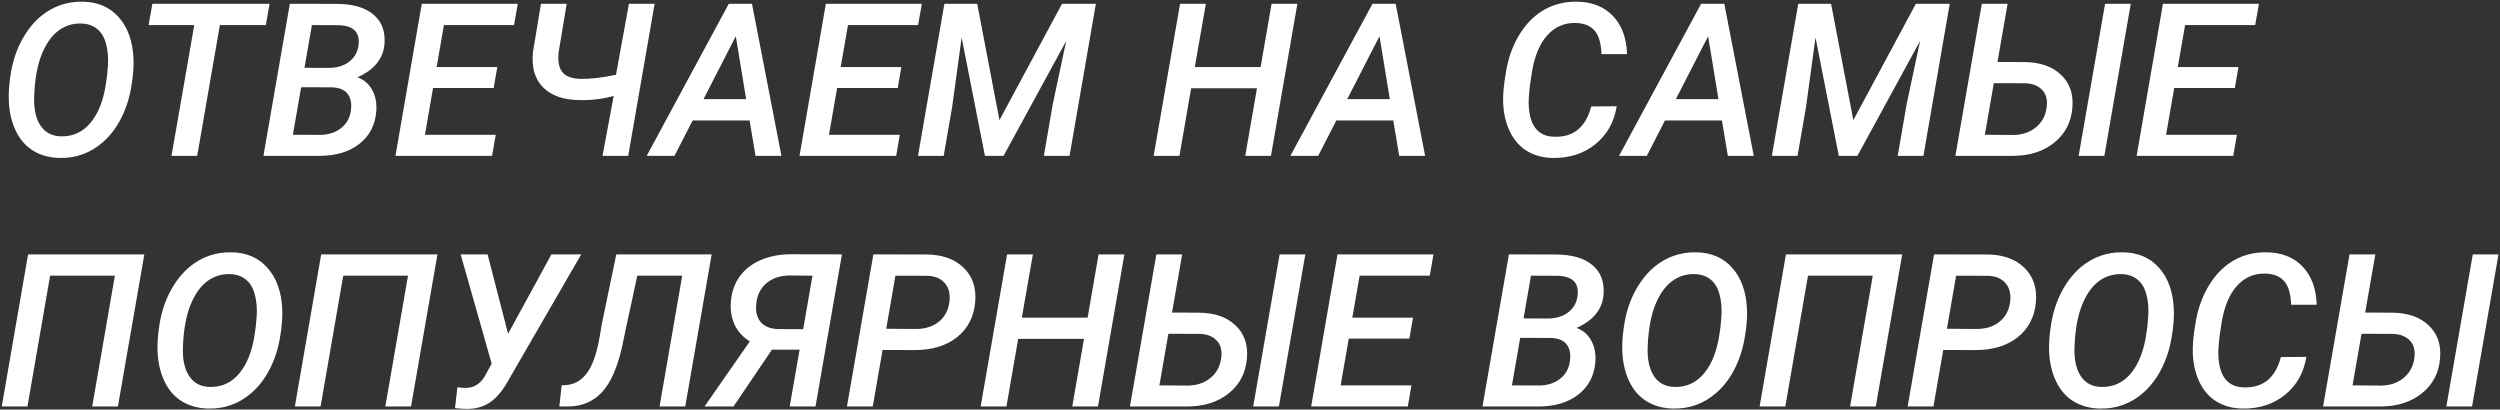
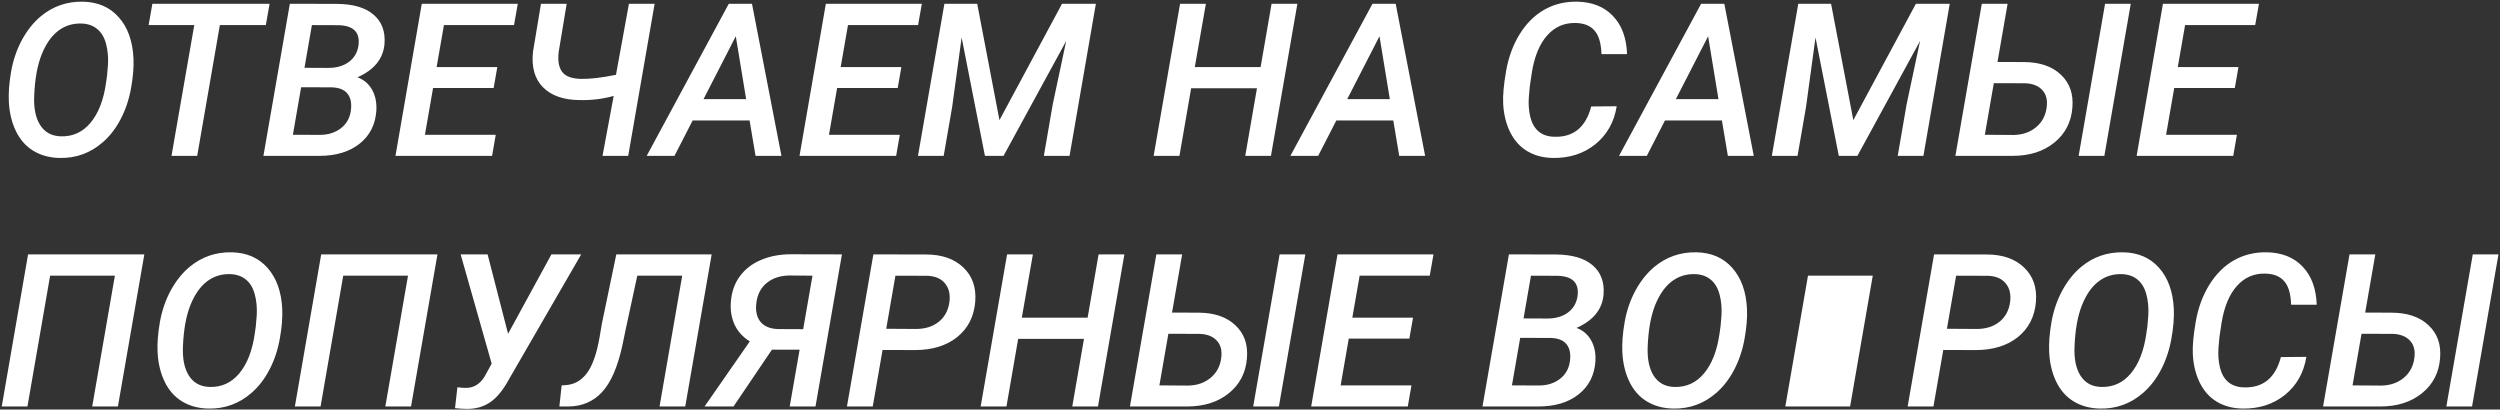
<svg xmlns="http://www.w3.org/2000/svg" width="818" height="134" viewBox="0 0 818 134" fill="none">
  <rect x="0" y="0" width="818" height="134" fill="#333333" stroke="none" />
-   <path d="M19.474 51.684C16.238 51.615 13.39 50.84 10.929 49.359C8.491 47.878 6.588 45.736 5.221 42.934C3.854 40.108 3.079 36.907 2.896 33.329C2.737 30.481 2.988 27.154 3.648 23.349C4.332 19.543 5.528 16.08 7.237 12.958C8.969 9.813 11.031 7.25 13.424 5.268C17.366 2.032 21.923 0.46 27.096 0.551C32.018 0.642 35.937 2.34 38.853 5.644C41.793 8.948 43.399 13.414 43.673 19.042C43.81 21.867 43.547 25.115 42.887 28.783C42.249 32.429 41.132 35.79 39.537 38.866C37.965 41.92 36.005 44.472 33.658 46.523C29.602 50.077 24.874 51.797 19.474 51.684ZM35.025 24.784L35.333 21.161C35.47 18.677 35.253 16.387 34.684 14.291C34.114 12.172 33.145 10.565 31.778 9.472C30.434 8.355 28.725 7.763 26.651 7.694C23.78 7.603 21.228 8.412 18.995 10.121C16.785 11.83 14.985 14.428 13.595 17.914C12.227 21.4 11.43 25.775 11.202 31.039C10.974 35.209 11.612 38.49 13.116 40.883C14.62 43.275 16.876 44.517 19.884 44.608C23.826 44.722 27.073 43.241 29.625 40.165C32.2 37.089 33.886 32.759 34.684 27.177L35.025 24.784ZM86.978 8.207H71.939L64.522 51H56.114L63.565 8.207H48.629L49.859 1.234H88.209L86.978 8.207ZM86.192 51L94.84 1.234L110.118 1.269C115.496 1.291 119.529 2.465 122.218 4.789C124.929 7.09 126.126 10.292 125.807 14.394C125.396 19.224 122.446 22.859 116.954 25.297C119.005 26.026 120.589 27.359 121.705 29.296C122.822 31.233 123.3 33.546 123.141 36.234C122.822 40.792 120.987 44.392 117.638 47.035C114.311 49.678 109.913 51 104.444 51H86.192ZM98.531 28.544L95.831 44.096L104.684 44.13C107.35 44.13 109.617 43.423 111.485 42.011C113.354 40.598 114.459 38.661 114.801 36.2C115.12 33.853 114.767 32.019 113.741 30.697C112.716 29.376 111.018 28.669 108.648 28.578L98.531 28.544ZM99.625 22.186L107.384 22.221C110.164 22.221 112.431 21.56 114.186 20.238C115.94 18.917 116.977 17.128 117.296 14.872C117.866 10.611 115.712 8.401 110.836 8.241L102.052 8.207L99.625 22.186ZM161.524 28.783H141.7L139.034 44.096H162.208L161.012 51H129.396L138.009 1.234H169.42L168.189 8.207H145.255L142.862 21.947H162.721L161.524 28.783ZM214.195 1.234L205.548 51H197.14L200.797 31.381C197.288 32.383 193.562 32.839 189.62 32.748C184.379 32.703 180.392 31.301 177.657 28.544C174.923 25.764 173.84 21.867 174.41 16.855L177.008 1.234H185.416L182.818 16.889C182.454 19.805 182.818 22.004 183.912 23.485C185.006 24.966 187.045 25.741 190.03 25.81C193.015 25.878 196.855 25.434 201.549 24.477L205.787 1.234H214.195ZM245.265 39.413H226.637L220.689 51H211.598L238.463 1.234H246.051L255.689 51H247.213L245.265 39.413ZM230.191 32.44H244.137L240.753 11.864L230.191 32.44ZM293.731 28.783H273.907L271.241 44.096H294.415L293.219 51H261.603L270.216 1.234H301.627L300.396 8.207H277.462L275.069 21.947H294.928L293.731 28.783ZM319.742 1.234L327.022 39.31L347.496 1.234H358.57L349.957 51H341.549L344.454 34.149L348.863 13.402L328.355 51H322.271L314.649 12.274L311.539 35.038L308.771 51H300.362L309.01 1.234H319.742ZM415.855 51H407.447L411.275 28.886H389.742L385.914 51H377.472L386.119 1.234H394.562L390.938 21.947H412.472L416.061 1.234H424.503L415.855 51ZM455.88 39.413H437.252L431.305 51H422.213L449.078 1.234H456.666L466.305 51H457.828L455.88 39.413ZM440.807 32.44H454.752L451.368 11.864L440.807 32.44ZM528.99 34.765C528.147 39.96 525.812 44.107 521.983 47.206C518.155 50.282 513.495 51.775 508.004 51.684C504.837 51.615 502.057 50.863 499.664 49.428C497.294 47.992 495.437 45.907 494.093 43.173C492.748 40.416 491.996 37.305 491.837 33.842C491.7 31.244 492.019 27.712 492.794 23.246C493.569 18.757 495.05 14.735 497.237 11.181C499.448 7.626 502.148 4.949 505.338 3.148C508.551 1.348 512.117 0.482 516.036 0.551C520.981 0.642 524.889 2.203 527.76 5.233C530.654 8.241 532.192 12.4 532.374 17.709H524C523.886 14.154 523.134 11.591 521.744 10.019C520.377 8.424 518.338 7.592 515.626 7.523C511.912 7.41 508.801 8.743 506.295 11.523C503.788 14.302 502.102 18.347 501.236 23.656L500.553 28.202L500.245 31.689C500.063 34.035 500.222 36.246 500.724 38.319C501.248 40.37 502.159 41.942 503.458 43.036C504.757 44.107 506.409 44.677 508.414 44.745C514.771 44.996 518.85 41.692 520.65 34.833L528.99 34.765ZM563.409 39.413H544.781L538.834 51H529.742L556.607 1.234H564.195L573.834 51H565.357L563.409 39.413ZM548.336 32.44H562.281L558.897 11.864L548.336 32.44ZM599.127 1.234L606.407 39.31L626.881 1.234H637.955L629.342 51H620.934L623.839 34.149L628.248 13.402L607.74 51H601.656L594.034 12.274L590.924 35.038L588.155 51H579.747L588.395 1.234H599.127ZM653.575 20.273L662.257 20.307C667.429 20.329 671.451 21.708 674.322 24.442C677.216 27.154 678.469 30.743 678.082 35.209C677.717 39.949 675.746 43.765 672.169 46.659C668.614 49.553 664.057 51 658.497 51H639.801L648.448 1.234H656.891L653.575 20.273ZM652.379 27.211L649.439 44.096L658.805 44.164C661.744 44.118 664.205 43.275 666.188 41.635C668.17 39.994 669.332 37.818 669.674 35.106C669.993 32.714 669.514 30.834 668.238 29.467C666.962 28.077 665.105 27.336 662.667 27.245L652.379 27.211ZM688.541 51H680.133L688.78 1.234H697.188L688.541 51ZM731.231 28.783H711.407L708.741 44.096H731.915L730.719 51H699.103L707.716 1.234H739.127L737.896 8.207H714.962L712.569 21.947H732.428L731.231 28.783ZM38.58 133H30.172L37.589 90.207H16.398L8.98 133H0.572L9.186 83.234H47.227L38.58 133ZM68.145 133.684C64.91 133.615 62.062 132.84 59.601 131.359C57.162 129.878 55.26 127.736 53.893 124.934C52.525 122.108 51.751 118.907 51.568 115.329C51.409 112.481 51.66 109.154 52.32 105.349C53.004 101.543 54.2 98.08 55.909 94.958C57.641 91.814 59.703 89.25 62.096 87.268C66.038 84.032 70.595 82.46 75.768 82.551C80.689 82.642 84.609 84.34 87.525 87.644C90.465 90.948 92.071 95.414 92.345 101.042C92.481 103.868 92.219 107.115 91.559 110.783C90.921 114.429 89.804 117.79 88.209 120.866C86.637 123.92 84.677 126.472 82.33 128.522C78.274 132.077 73.546 133.798 68.145 133.684ZM83.697 106.784L84.005 103.161C84.142 100.677 83.925 98.387 83.356 96.291C82.786 94.172 81.817 92.565 80.45 91.472C79.106 90.355 77.397 89.763 75.323 89.694C72.452 89.603 69.9 90.412 67.667 92.121C65.457 93.83 63.657 96.428 62.267 99.914C60.899 103.4 60.102 107.775 59.874 113.039C59.646 117.209 60.284 120.49 61.788 122.883C63.292 125.275 65.548 126.517 68.556 126.608C72.498 126.722 75.745 125.241 78.297 122.165C80.872 119.089 82.558 114.759 83.356 109.177L83.697 106.784ZM134.488 133H126.08L133.497 90.207H112.306L104.889 133H96.481L105.094 83.234H143.136L134.488 133ZM166.241 109.211L180.426 83.234H190.167L166.549 124.079C164.635 127.611 162.573 130.129 160.362 131.633C158.152 133.114 155.6 133.832 152.706 133.786C151.635 133.786 150.359 133.706 148.878 133.547L149.664 126.711C150.849 126.87 151.795 126.939 152.501 126.916C155.007 126.916 157.024 125.686 158.551 123.225L160.875 118.986L150.724 83.234H159.542L166.241 109.211ZM232.857 83.234L224.21 133H215.802L223.219 90.207H208.521L204.659 108.083L203.634 113.073C202.084 120.114 199.874 125.184 197.003 128.283C194.132 131.382 190.475 132.954 186.031 133H183.023L183.775 126.096L184.938 126.027C187.809 125.868 190.156 124.58 191.979 122.165C193.824 119.75 195.226 115.808 196.183 110.339L196.935 105.896L201.651 83.234H232.857ZM258.39 133L261.637 114.406H252.579L240.001 133H230.533L245.333 111.706C242.986 110.225 241.311 108.368 240.309 106.135C239.306 103.879 238.919 101.395 239.146 98.684C239.397 95.471 240.377 92.702 242.086 90.378C243.818 88.031 246.131 86.254 249.024 85.046C251.918 83.815 255.165 83.2 258.766 83.2L275.479 83.234L266.832 133H258.39ZM247.486 99.06C247.145 101.634 247.577 103.697 248.785 105.246C250.016 106.773 251.941 107.582 254.562 107.673L262.799 107.707L265.841 90.207L258.492 90.139C255.439 90.139 252.921 90.936 250.938 92.531C248.979 94.103 247.828 96.28 247.486 99.06ZM288.775 114.509L285.562 133H277.12L285.768 83.234L302.994 83.269C308.189 83.269 312.268 84.693 315.23 87.541C318.193 90.367 319.48 94.115 319.093 98.786C318.683 103.617 316.712 107.456 313.18 110.305C309.648 113.13 305.022 114.543 299.303 114.543L288.775 114.509ZM289.972 107.57L299.645 107.639C302.698 107.639 305.193 106.864 307.13 105.314C309.09 103.765 310.263 101.6 310.65 98.82C310.969 96.291 310.491 94.263 309.215 92.736C307.962 91.187 306.059 90.355 303.507 90.241L292.979 90.207L289.972 107.57ZM359.254 133H350.846L354.674 110.886H333.141L329.312 133H320.87L329.518 83.234H337.96L334.337 103.947H355.87L359.459 83.234H367.901L359.254 133ZM383.487 102.272L392.169 102.307C397.341 102.329 401.363 103.708 404.234 106.442C407.128 109.154 408.382 112.743 407.994 117.209C407.63 121.949 405.659 125.765 402.081 128.659C398.526 131.553 393.969 133 388.409 133H369.713L378.36 83.234H386.803L383.487 102.272ZM382.291 109.211L379.352 126.096L388.717 126.164C391.656 126.118 394.117 125.275 396.1 123.635C398.082 121.994 399.244 119.818 399.586 117.106C399.905 114.714 399.426 112.834 398.15 111.467C396.874 110.077 395.017 109.336 392.579 109.245L382.291 109.211ZM418.453 133H410.045L418.692 83.234H427.101L418.453 133ZM461.144 110.783H441.319L438.653 126.096H461.827L460.631 133H429.015L437.628 83.234H469.039L467.809 90.207H444.874L442.481 103.947H462.34L461.144 110.783ZM485.069 133L493.717 83.234L508.995 83.269C514.373 83.291 518.406 84.465 521.095 86.789C523.806 89.091 525.003 92.292 524.684 96.394C524.273 101.224 521.323 104.859 515.831 107.297C517.882 108.026 519.465 109.359 520.582 111.296C521.699 113.233 522.177 115.546 522.018 118.234C521.699 122.792 519.864 126.392 516.515 129.035C513.188 131.678 508.79 133 503.321 133H485.069ZM497.408 110.544L494.708 126.096L503.561 126.13C506.227 126.13 508.494 125.424 510.362 124.011C512.231 122.598 513.336 120.661 513.678 118.2C513.997 115.853 513.644 114.019 512.618 112.697C511.593 111.376 509.895 110.669 507.525 110.578L497.408 110.544ZM498.502 104.187L506.261 104.221C509.041 104.221 511.308 103.56 513.062 102.238C514.817 100.917 515.854 99.128 516.173 96.872C516.743 92.611 514.589 90.401 509.713 90.241L500.929 90.207L498.502 104.187ZM547.413 133.684C544.177 133.615 541.329 132.84 538.868 131.359C536.43 129.878 534.527 127.736 533.16 124.934C531.793 122.108 531.018 118.907 530.836 115.329C530.676 112.481 530.927 109.154 531.588 105.349C532.271 101.543 533.468 98.08 535.177 94.958C536.909 91.814 538.971 89.25 541.363 87.268C545.305 84.032 549.863 82.46 555.035 82.551C559.957 82.642 563.876 84.34 566.793 87.644C569.732 90.948 571.339 95.414 571.612 101.042C571.749 103.868 571.487 107.115 570.826 110.783C570.188 114.429 569.072 117.79 567.477 120.866C565.904 123.92 563.945 126.472 561.598 128.522C557.542 132.077 552.813 133.798 547.413 133.684ZM562.965 106.784L563.272 103.161C563.409 100.677 563.193 98.387 562.623 96.291C562.053 94.172 561.085 92.565 559.718 91.472C558.373 90.355 556.664 89.763 554.591 89.694C551.72 89.603 549.168 90.412 546.935 92.121C544.724 93.83 542.924 96.428 541.534 99.914C540.167 103.4 539.369 107.775 539.142 113.039C538.914 117.209 539.552 120.49 541.056 122.883C542.56 125.275 544.815 126.517 547.823 126.608C551.765 126.722 555.012 125.241 557.564 122.165C560.139 119.089 561.826 114.759 562.623 109.177L562.965 106.784ZM613.756 133H605.348L612.765 90.207H591.573L584.156 133H575.748L584.361 83.234H622.403L613.756 133ZM635.836 114.509L632.623 133H624.181L632.828 83.234L650.055 83.269C655.25 83.269 659.329 84.693 662.291 87.541C665.253 90.367 666.541 94.115 666.153 98.786C665.743 103.617 663.772 107.456 660.24 110.305C656.708 113.13 652.083 114.543 646.363 114.543L635.836 114.509ZM637.032 107.57L646.705 107.639C649.758 107.639 652.254 106.864 654.19 105.314C656.15 103.765 657.324 101.6 657.711 98.82C658.03 96.291 657.551 94.263 656.275 92.736C655.022 91.187 653.119 90.355 650.567 90.241L640.04 90.207L637.032 107.57ZM687.071 133.684C683.836 133.615 680.987 132.84 678.526 131.359C676.088 129.878 674.186 127.736 672.818 124.934C671.451 122.108 670.676 118.907 670.494 115.329C670.335 112.481 670.585 109.154 671.246 105.349C671.93 101.543 673.126 98.08 674.835 94.958C676.567 91.814 678.629 89.25 681.021 87.268C684.964 84.032 689.521 82.46 694.693 82.551C699.615 82.642 703.535 84.34 706.451 87.644C709.391 90.948 710.997 95.414 711.271 101.042C711.407 103.868 711.145 107.115 710.484 110.783C709.846 114.429 708.73 117.79 707.135 120.866C705.562 123.92 703.603 126.472 701.256 128.522C697.2 132.077 692.472 133.798 687.071 133.684ZM702.623 106.784L702.931 103.161C703.067 100.677 702.851 98.387 702.281 96.291C701.712 94.172 700.743 92.565 699.376 91.472C698.032 90.355 696.323 89.763 694.249 89.694C691.378 89.603 688.826 90.412 686.593 92.121C684.382 93.83 682.582 96.428 681.192 99.914C679.825 103.4 679.028 107.775 678.8 113.039C678.572 117.209 679.21 120.49 680.714 122.883C682.218 125.275 684.474 126.517 687.481 126.608C691.424 126.722 694.671 125.241 697.223 122.165C699.798 119.089 701.484 114.759 702.281 109.177L702.623 106.784ZM754.645 116.765C753.801 121.96 751.466 126.107 747.638 129.206C743.81 132.282 739.15 133.775 733.658 133.684C730.491 133.615 727.711 132.863 725.318 131.428C722.949 129.992 721.091 127.907 719.747 125.173C718.403 122.416 717.651 119.305 717.491 115.842C717.354 113.244 717.674 109.712 718.448 105.246C719.223 100.757 720.704 96.735 722.892 93.181C725.102 89.626 727.802 86.949 730.992 85.148C734.205 83.348 737.771 82.482 741.69 82.551C746.635 82.642 750.543 84.203 753.414 87.233C756.308 90.241 757.846 94.4 758.028 99.709H749.654C749.54 96.154 748.788 93.591 747.398 92.019C746.031 90.424 743.992 89.592 741.28 89.523C737.566 89.409 734.456 90.743 731.949 93.522C729.443 96.302 727.757 100.347 726.891 105.656L726.207 110.202L725.899 113.688C725.717 116.035 725.877 118.246 726.378 120.319C726.902 122.37 727.813 123.942 729.112 125.036C730.411 126.107 732.063 126.677 734.068 126.745C740.426 126.996 744.505 123.692 746.305 116.833L754.645 116.765ZM773.888 102.272L782.569 102.307C787.742 102.329 791.764 103.708 794.635 106.442C797.529 109.154 798.782 112.743 798.395 117.209C798.03 121.949 796.059 125.765 792.481 128.659C788.927 131.553 784.369 133 778.81 133H760.113L768.761 83.234H777.203L773.888 102.272ZM772.691 109.211L769.752 126.096L779.117 126.164C782.057 126.118 784.518 125.275 786.5 123.635C788.482 121.994 789.645 119.818 789.986 117.106C790.305 114.714 789.827 112.834 788.551 111.467C787.275 110.077 785.418 109.336 782.979 109.245L772.691 109.211ZM808.854 133H800.445L809.093 83.234H817.501L808.854 133Z" fill="white" />
+   <path d="M19.474 51.684C16.238 51.615 13.39 50.84 10.929 49.359C8.491 47.878 6.588 45.736 5.221 42.934C3.854 40.108 3.079 36.907 2.896 33.329C2.737 30.481 2.988 27.154 3.648 23.349C4.332 19.543 5.528 16.08 7.237 12.958C8.969 9.813 11.031 7.25 13.424 5.268C17.366 2.032 21.923 0.46 27.096 0.551C32.018 0.642 35.937 2.34 38.853 5.644C41.793 8.948 43.399 13.414 43.673 19.042C43.81 21.867 43.547 25.115 42.887 28.783C42.249 32.429 41.132 35.79 39.537 38.866C37.965 41.92 36.005 44.472 33.658 46.523C29.602 50.077 24.874 51.797 19.474 51.684ZM35.025 24.784L35.333 21.161C35.47 18.677 35.253 16.387 34.684 14.291C34.114 12.172 33.145 10.565 31.778 9.472C30.434 8.355 28.725 7.763 26.651 7.694C23.78 7.603 21.228 8.412 18.995 10.121C16.785 11.83 14.985 14.428 13.595 17.914C12.227 21.4 11.43 25.775 11.202 31.039C10.974 35.209 11.612 38.49 13.116 40.883C14.62 43.275 16.876 44.517 19.884 44.608C23.826 44.722 27.073 43.241 29.625 40.165C32.2 37.089 33.886 32.759 34.684 27.177L35.025 24.784ZM86.978 8.207H71.939L64.522 51H56.114L63.565 8.207H48.629L49.859 1.234H88.209L86.978 8.207ZM86.192 51L94.84 1.234L110.118 1.269C115.496 1.291 119.529 2.465 122.218 4.789C124.929 7.09 126.126 10.292 125.807 14.394C125.396 19.224 122.446 22.859 116.954 25.297C119.005 26.026 120.589 27.359 121.705 29.296C122.822 31.233 123.3 33.546 123.141 36.234C122.822 40.792 120.987 44.392 117.638 47.035C114.311 49.678 109.913 51 104.444 51H86.192ZM98.531 28.544L95.831 44.096L104.684 44.13C107.35 44.13 109.617 43.423 111.485 42.011C113.354 40.598 114.459 38.661 114.801 36.2C115.12 33.853 114.767 32.019 113.741 30.697C112.716 29.376 111.018 28.669 108.648 28.578L98.531 28.544ZM99.625 22.186L107.384 22.221C110.164 22.221 112.431 21.56 114.186 20.238C115.94 18.917 116.977 17.128 117.296 14.872C117.866 10.611 115.712 8.401 110.836 8.241L102.052 8.207L99.625 22.186ZM161.524 28.783H141.7L139.034 44.096H162.208L161.012 51H129.396L138.009 1.234H169.42L168.189 8.207H145.255L142.862 21.947H162.721L161.524 28.783ZM214.195 1.234L205.548 51H197.14L200.797 31.381C197.288 32.383 193.562 32.839 189.62 32.748C184.379 32.703 180.392 31.301 177.657 28.544C174.923 25.764 173.84 21.867 174.41 16.855L177.008 1.234H185.416L182.818 16.889C182.454 19.805 182.818 22.004 183.912 23.485C185.006 24.966 187.045 25.741 190.03 25.81C193.015 25.878 196.855 25.434 201.549 24.477L205.787 1.234H214.195ZM245.265 39.413H226.637L220.689 51H211.598L238.463 1.234H246.051L255.689 51H247.213L245.265 39.413ZM230.191 32.44H244.137L240.753 11.864L230.191 32.44ZM293.731 28.783H273.907L271.241 44.096H294.415L293.219 51H261.603L270.216 1.234H301.627L300.396 8.207H277.462L275.069 21.947H294.928L293.731 28.783ZM319.742 1.234L327.022 39.31L347.496 1.234H358.57L349.957 51H341.549L344.454 34.149L348.863 13.402L328.355 51H322.271L314.649 12.274L311.539 35.038L308.771 51H300.362L309.01 1.234H319.742ZM415.855 51H407.447L411.275 28.886H389.742L385.914 51H377.472L386.119 1.234H394.562L390.938 21.947H412.472L416.061 1.234H424.503L415.855 51ZM455.88 39.413H437.252L431.305 51H422.213L449.078 1.234H456.666L466.305 51H457.828L455.88 39.413ZM440.807 32.44H454.752L451.368 11.864L440.807 32.44ZM528.99 34.765C528.147 39.96 525.812 44.107 521.983 47.206C518.155 50.282 513.495 51.775 508.004 51.684C504.837 51.615 502.057 50.863 499.664 49.428C497.294 47.992 495.437 45.907 494.093 43.173C492.748 40.416 491.996 37.305 491.837 33.842C491.7 31.244 492.019 27.712 492.794 23.246C493.569 18.757 495.05 14.735 497.237 11.181C499.448 7.626 502.148 4.949 505.338 3.148C508.551 1.348 512.117 0.482 516.036 0.551C520.981 0.642 524.889 2.203 527.76 5.233C530.654 8.241 532.192 12.4 532.374 17.709H524C523.886 14.154 523.134 11.591 521.744 10.019C520.377 8.424 518.338 7.592 515.626 7.523C511.912 7.41 508.801 8.743 506.295 11.523C503.788 14.302 502.102 18.347 501.236 23.656L500.553 28.202L500.245 31.689C500.063 34.035 500.222 36.246 500.724 38.319C501.248 40.37 502.159 41.942 503.458 43.036C504.757 44.107 506.409 44.677 508.414 44.745C514.771 44.996 518.85 41.692 520.65 34.833L528.99 34.765ZM563.409 39.413H544.781L538.834 51H529.742L556.607 1.234H564.195L573.834 51H565.357L563.409 39.413ZM548.336 32.44H562.281L558.897 11.864L548.336 32.44ZM599.127 1.234L606.407 39.31L626.881 1.234H637.955L629.342 51H620.934L623.839 34.149L628.248 13.402L607.74 51H601.656L594.034 12.274L590.924 35.038L588.155 51H579.747L588.395 1.234H599.127ZM653.575 20.273L662.257 20.307C667.429 20.329 671.451 21.708 674.322 24.442C677.216 27.154 678.469 30.743 678.082 35.209C677.717 39.949 675.746 43.765 672.169 46.659C668.614 49.553 664.057 51 658.497 51H639.801L648.448 1.234H656.891L653.575 20.273ZM652.379 27.211L649.439 44.096L658.805 44.164C661.744 44.118 664.205 43.275 666.188 41.635C668.17 39.994 669.332 37.818 669.674 35.106C669.993 32.714 669.514 30.834 668.238 29.467C666.962 28.077 665.105 27.336 662.667 27.245L652.379 27.211ZM688.541 51H680.133L688.78 1.234H697.188L688.541 51ZM731.231 28.783H711.407L708.741 44.096H731.915L730.719 51H699.103L707.716 1.234H739.127L737.896 8.207H714.962L712.569 21.947H732.428L731.231 28.783ZM38.58 133H30.172L37.589 90.207H16.398L8.98 133H0.572L9.186 83.234H47.227L38.58 133ZM68.145 133.684C64.91 133.615 62.062 132.84 59.601 131.359C57.162 129.878 55.26 127.736 53.893 124.934C52.525 122.108 51.751 118.907 51.568 115.329C51.409 112.481 51.66 109.154 52.32 105.349C53.004 101.543 54.2 98.08 55.909 94.958C57.641 91.814 59.703 89.25 62.096 87.268C66.038 84.032 70.595 82.46 75.768 82.551C80.689 82.642 84.609 84.34 87.525 87.644C90.465 90.948 92.071 95.414 92.345 101.042C92.481 103.868 92.219 107.115 91.559 110.783C90.921 114.429 89.804 117.79 88.209 120.866C86.637 123.92 84.677 126.472 82.33 128.522C78.274 132.077 73.546 133.798 68.145 133.684ZM83.697 106.784L84.005 103.161C84.142 100.677 83.925 98.387 83.356 96.291C82.786 94.172 81.817 92.565 80.45 91.472C79.106 90.355 77.397 89.763 75.323 89.694C72.452 89.603 69.9 90.412 67.667 92.121C65.457 93.83 63.657 96.428 62.267 99.914C60.899 103.4 60.102 107.775 59.874 113.039C59.646 117.209 60.284 120.49 61.788 122.883C63.292 125.275 65.548 126.517 68.556 126.608C72.498 126.722 75.745 125.241 78.297 122.165C80.872 119.089 82.558 114.759 83.356 109.177L83.697 106.784ZM134.488 133H126.08L133.497 90.207H112.306L104.889 133H96.481L105.094 83.234H143.136L134.488 133ZM166.241 109.211L180.426 83.234H190.167L166.549 124.079C164.635 127.611 162.573 130.129 160.362 131.633C158.152 133.114 155.6 133.832 152.706 133.786C151.635 133.786 150.359 133.706 148.878 133.547L149.664 126.711C150.849 126.87 151.795 126.939 152.501 126.916C155.007 126.916 157.024 125.686 158.551 123.225L160.875 118.986L150.724 83.234H159.542L166.241 109.211ZM232.857 83.234L224.21 133H215.802L223.219 90.207H208.521L204.659 108.083L203.634 113.073C202.084 120.114 199.874 125.184 197.003 128.283C194.132 131.382 190.475 132.954 186.031 133H183.023L183.775 126.096L184.938 126.027C187.809 125.868 190.156 124.58 191.979 122.165C193.824 119.75 195.226 115.808 196.183 110.339L196.935 105.896L201.651 83.234H232.857ZM258.39 133L261.637 114.406H252.579L240.001 133H230.533L245.333 111.706C242.986 110.225 241.311 108.368 240.309 106.135C239.306 103.879 238.919 101.395 239.146 98.684C239.397 95.471 240.377 92.702 242.086 90.378C243.818 88.031 246.131 86.254 249.024 85.046C251.918 83.815 255.165 83.2 258.766 83.2L275.479 83.234L266.832 133H258.39ZM247.486 99.06C247.145 101.634 247.577 103.697 248.785 105.246C250.016 106.773 251.941 107.582 254.562 107.673L262.799 107.707L265.841 90.207L258.492 90.139C255.439 90.139 252.921 90.936 250.938 92.531C248.979 94.103 247.828 96.28 247.486 99.06ZM288.775 114.509L285.562 133H277.12L285.768 83.234L302.994 83.269C308.189 83.269 312.268 84.693 315.23 87.541C318.193 90.367 319.48 94.115 319.093 98.786C318.683 103.617 316.712 107.456 313.18 110.305C309.648 113.13 305.022 114.543 299.303 114.543L288.775 114.509ZM289.972 107.57L299.645 107.639C302.698 107.639 305.193 106.864 307.13 105.314C309.09 103.765 310.263 101.6 310.65 98.82C310.969 96.291 310.491 94.263 309.215 92.736C307.962 91.187 306.059 90.355 303.507 90.241L292.979 90.207L289.972 107.57ZM359.254 133H350.846L354.674 110.886H333.141L329.312 133H320.87L329.518 83.234H337.96L334.337 103.947H355.87L359.459 83.234H367.901L359.254 133ZM383.487 102.272L392.169 102.307C397.341 102.329 401.363 103.708 404.234 106.442C407.128 109.154 408.382 112.743 407.994 117.209C407.63 121.949 405.659 125.765 402.081 128.659C398.526 131.553 393.969 133 388.409 133H369.713L378.36 83.234H386.803L383.487 102.272ZM382.291 109.211L379.352 126.096L388.717 126.164C391.656 126.118 394.117 125.275 396.1 123.635C398.082 121.994 399.244 119.818 399.586 117.106C399.905 114.714 399.426 112.834 398.15 111.467C396.874 110.077 395.017 109.336 392.579 109.245L382.291 109.211ZM418.453 133H410.045L418.692 83.234H427.101L418.453 133ZM461.144 110.783H441.319L438.653 126.096H461.827L460.631 133H429.015L437.628 83.234H469.039L467.809 90.207H444.874L442.481 103.947H462.34L461.144 110.783ZM485.069 133L493.717 83.234L508.995 83.269C514.373 83.291 518.406 84.465 521.095 86.789C523.806 89.091 525.003 92.292 524.684 96.394C524.273 101.224 521.323 104.859 515.831 107.297C517.882 108.026 519.465 109.359 520.582 111.296C521.699 113.233 522.177 115.546 522.018 118.234C521.699 122.792 519.864 126.392 516.515 129.035C513.188 131.678 508.79 133 503.321 133H485.069ZM497.408 110.544L494.708 126.096L503.561 126.13C506.227 126.13 508.494 125.424 510.362 124.011C512.231 122.598 513.336 120.661 513.678 118.2C513.997 115.853 513.644 114.019 512.618 112.697C511.593 111.376 509.895 110.669 507.525 110.578L497.408 110.544ZM498.502 104.187L506.261 104.221C509.041 104.221 511.308 103.56 513.062 102.238C514.817 100.917 515.854 99.128 516.173 96.872C516.743 92.611 514.589 90.401 509.713 90.241L500.929 90.207L498.502 104.187ZM547.413 133.684C544.177 133.615 541.329 132.84 538.868 131.359C536.43 129.878 534.527 127.736 533.16 124.934C531.793 122.108 531.018 118.907 530.836 115.329C530.676 112.481 530.927 109.154 531.588 105.349C532.271 101.543 533.468 98.08 535.177 94.958C536.909 91.814 538.971 89.25 541.363 87.268C545.305 84.032 549.863 82.46 555.035 82.551C559.957 82.642 563.876 84.34 566.793 87.644C569.732 90.948 571.339 95.414 571.612 101.042C571.749 103.868 571.487 107.115 570.826 110.783C570.188 114.429 569.072 117.79 567.477 120.866C565.904 123.92 563.945 126.472 561.598 128.522C557.542 132.077 552.813 133.798 547.413 133.684ZM562.965 106.784L563.272 103.161C563.409 100.677 563.193 98.387 562.623 96.291C562.053 94.172 561.085 92.565 559.718 91.472C558.373 90.355 556.664 89.763 554.591 89.694C551.72 89.603 549.168 90.412 546.935 92.121C544.724 93.83 542.924 96.428 541.534 99.914C540.167 103.4 539.369 107.775 539.142 113.039C538.914 117.209 539.552 120.49 541.056 122.883C542.56 125.275 544.815 126.517 547.823 126.608C551.765 126.722 555.012 125.241 557.564 122.165C560.139 119.089 561.826 114.759 562.623 109.177L562.965 106.784ZM613.756 133H605.348L612.765 90.207H591.573L584.156 133H575.748H622.403L613.756 133ZM635.836 114.509L632.623 133H624.181L632.828 83.234L650.055 83.269C655.25 83.269 659.329 84.693 662.291 87.541C665.253 90.367 666.541 94.115 666.153 98.786C665.743 103.617 663.772 107.456 660.24 110.305C656.708 113.13 652.083 114.543 646.363 114.543L635.836 114.509ZM637.032 107.57L646.705 107.639C649.758 107.639 652.254 106.864 654.19 105.314C656.15 103.765 657.324 101.6 657.711 98.82C658.03 96.291 657.551 94.263 656.275 92.736C655.022 91.187 653.119 90.355 650.567 90.241L640.04 90.207L637.032 107.57ZM687.071 133.684C683.836 133.615 680.987 132.84 678.526 131.359C676.088 129.878 674.186 127.736 672.818 124.934C671.451 122.108 670.676 118.907 670.494 115.329C670.335 112.481 670.585 109.154 671.246 105.349C671.93 101.543 673.126 98.08 674.835 94.958C676.567 91.814 678.629 89.25 681.021 87.268C684.964 84.032 689.521 82.46 694.693 82.551C699.615 82.642 703.535 84.34 706.451 87.644C709.391 90.948 710.997 95.414 711.271 101.042C711.407 103.868 711.145 107.115 710.484 110.783C709.846 114.429 708.73 117.79 707.135 120.866C705.562 123.92 703.603 126.472 701.256 128.522C697.2 132.077 692.472 133.798 687.071 133.684ZM702.623 106.784L702.931 103.161C703.067 100.677 702.851 98.387 702.281 96.291C701.712 94.172 700.743 92.565 699.376 91.472C698.032 90.355 696.323 89.763 694.249 89.694C691.378 89.603 688.826 90.412 686.593 92.121C684.382 93.83 682.582 96.428 681.192 99.914C679.825 103.4 679.028 107.775 678.8 113.039C678.572 117.209 679.21 120.49 680.714 122.883C682.218 125.275 684.474 126.517 687.481 126.608C691.424 126.722 694.671 125.241 697.223 122.165C699.798 119.089 701.484 114.759 702.281 109.177L702.623 106.784ZM754.645 116.765C753.801 121.96 751.466 126.107 747.638 129.206C743.81 132.282 739.15 133.775 733.658 133.684C730.491 133.615 727.711 132.863 725.318 131.428C722.949 129.992 721.091 127.907 719.747 125.173C718.403 122.416 717.651 119.305 717.491 115.842C717.354 113.244 717.674 109.712 718.448 105.246C719.223 100.757 720.704 96.735 722.892 93.181C725.102 89.626 727.802 86.949 730.992 85.148C734.205 83.348 737.771 82.482 741.69 82.551C746.635 82.642 750.543 84.203 753.414 87.233C756.308 90.241 757.846 94.4 758.028 99.709H749.654C749.54 96.154 748.788 93.591 747.398 92.019C746.031 90.424 743.992 89.592 741.28 89.523C737.566 89.409 734.456 90.743 731.949 93.522C729.443 96.302 727.757 100.347 726.891 105.656L726.207 110.202L725.899 113.688C725.717 116.035 725.877 118.246 726.378 120.319C726.902 122.37 727.813 123.942 729.112 125.036C730.411 126.107 732.063 126.677 734.068 126.745C740.426 126.996 744.505 123.692 746.305 116.833L754.645 116.765ZM773.888 102.272L782.569 102.307C787.742 102.329 791.764 103.708 794.635 106.442C797.529 109.154 798.782 112.743 798.395 117.209C798.03 121.949 796.059 125.765 792.481 128.659C788.927 131.553 784.369 133 778.81 133H760.113L768.761 83.234H777.203L773.888 102.272ZM772.691 109.211L769.752 126.096L779.117 126.164C782.057 126.118 784.518 125.275 786.5 123.635C788.482 121.994 789.645 119.818 789.986 117.106C790.305 114.714 789.827 112.834 788.551 111.467C787.275 110.077 785.418 109.336 782.979 109.245L772.691 109.211ZM808.854 133H800.445L809.093 83.234H817.501L808.854 133Z" fill="white" />
</svg>